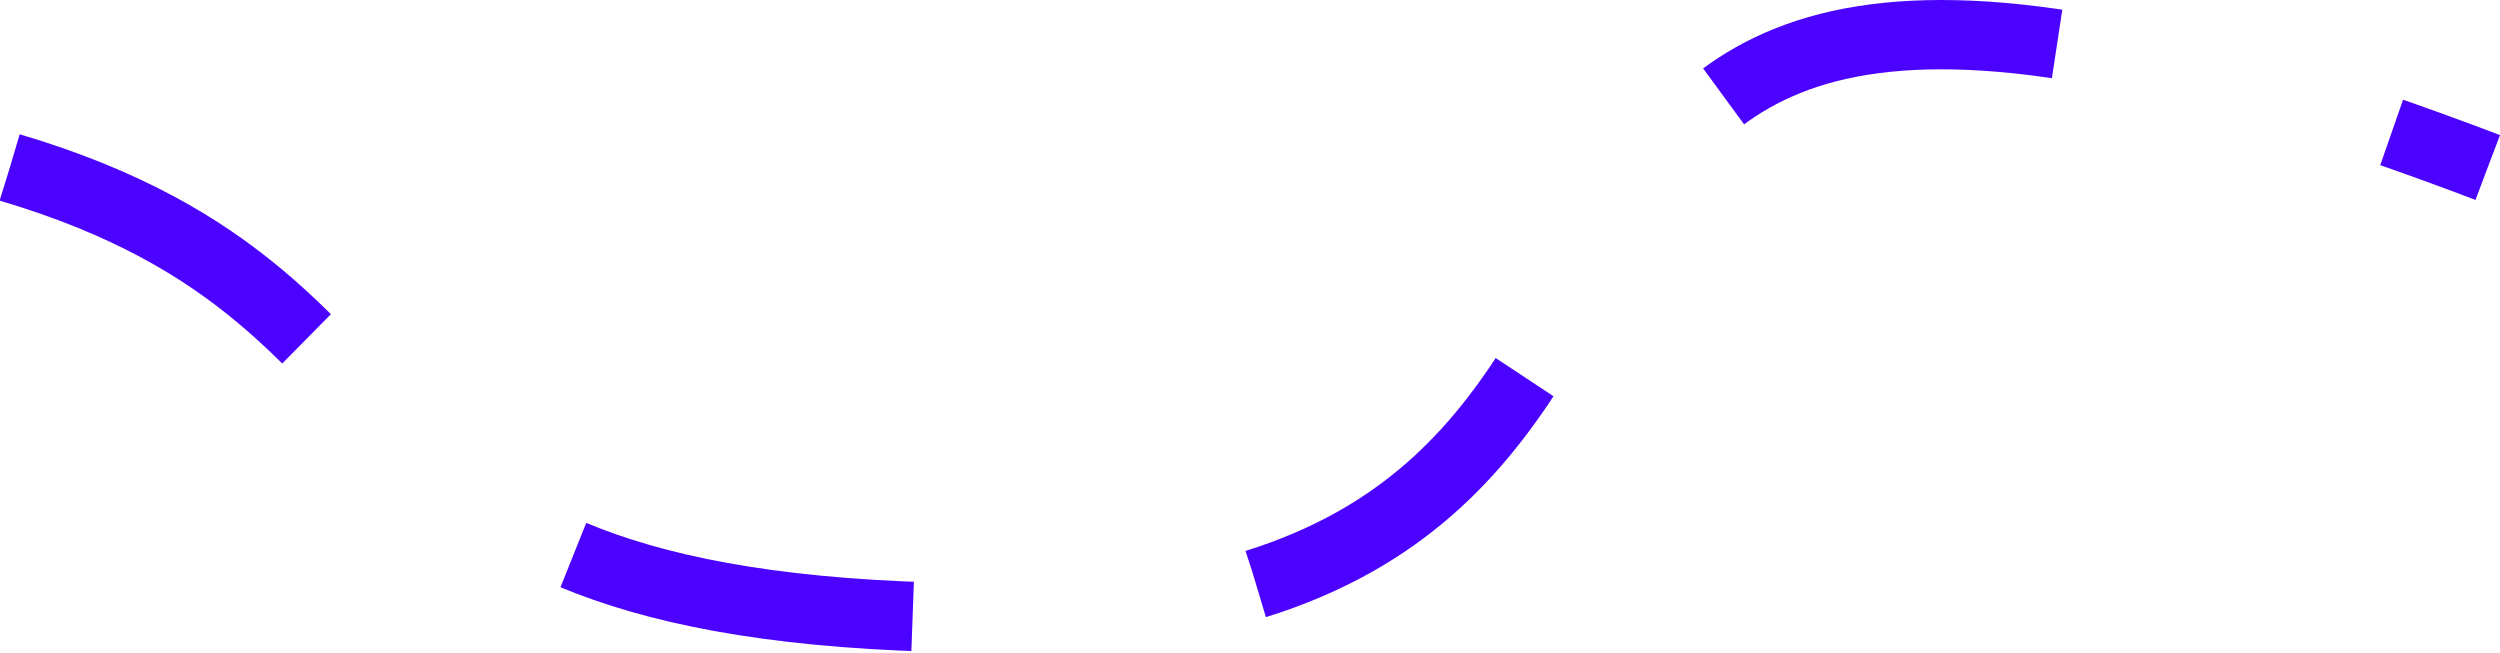
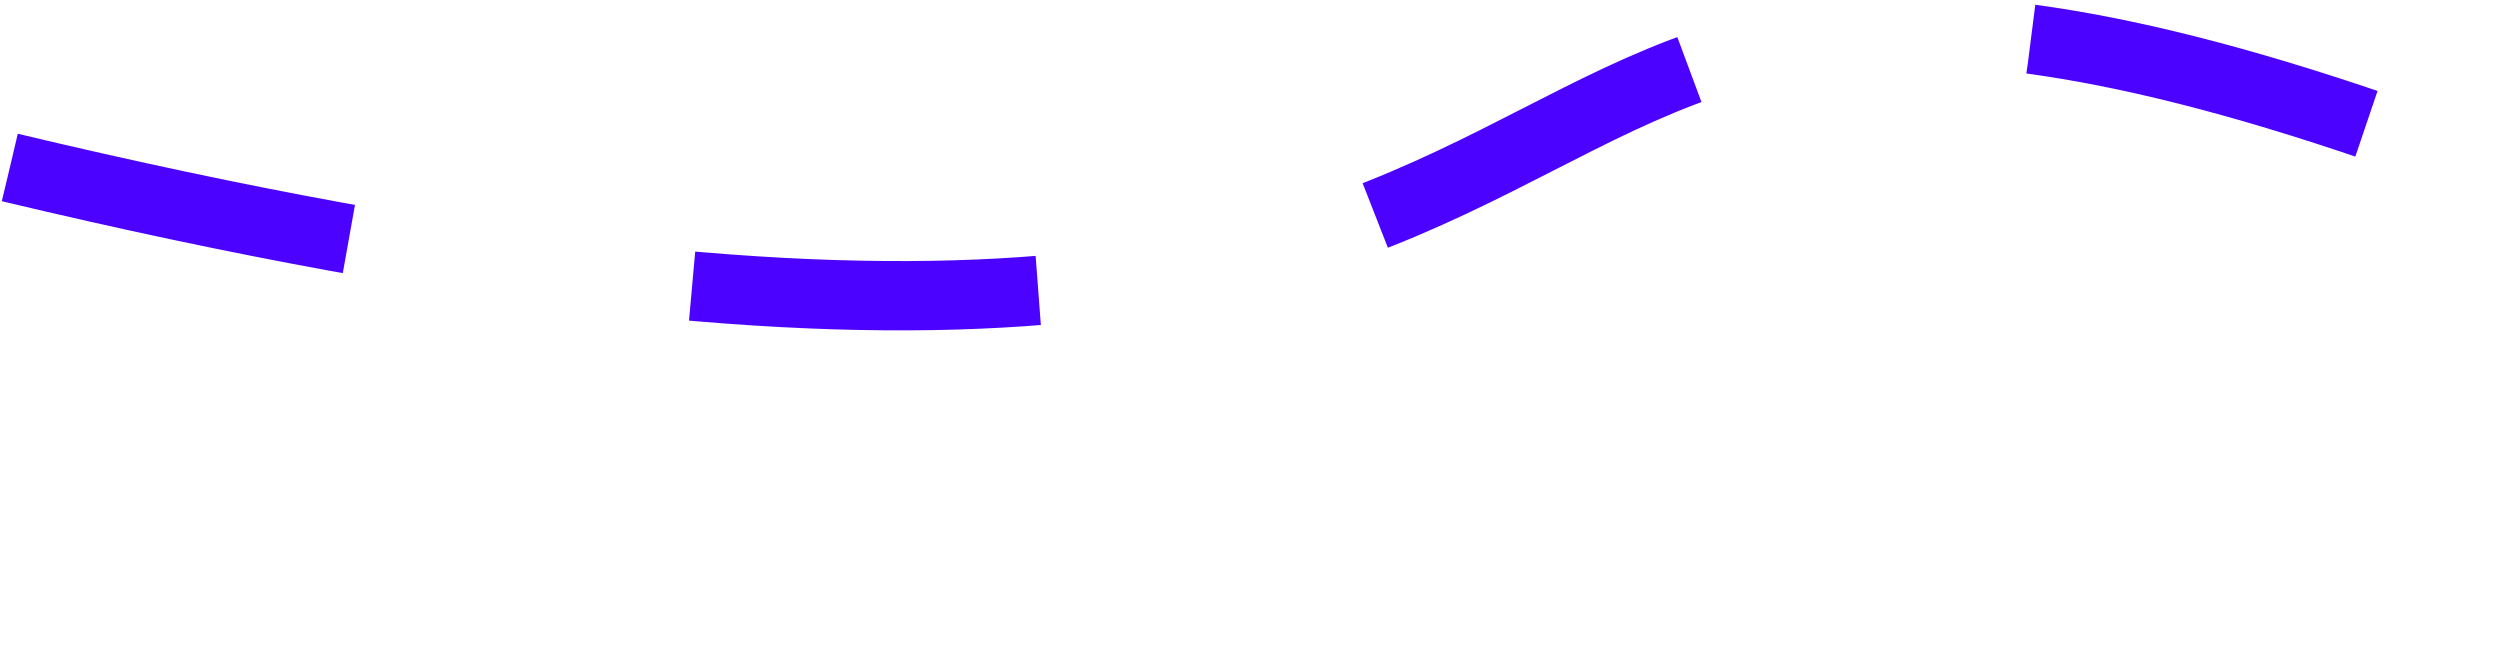
<svg xmlns="http://www.w3.org/2000/svg" fill="none" height="100%" overflow="visible" preserveAspectRatio="none" style="display: block;" viewBox="0 0 72.139 18.833" width="100%">
-   <path d="M0.284 4.833C13.784 8.833 7.984 17.833 28.784 17.833C54.784 17.833 36.284 -8.667 71.784 4.833" id="Vector 193" stroke="#4B03FF" stroke-dasharray="10 10" stroke-width="2" />
+   <path d="M0.284 4.833C54.784 17.833 36.284 -8.667 71.784 4.833" id="Vector 193" stroke="#4B03FF" stroke-dasharray="10 10" stroke-width="2" />
</svg>